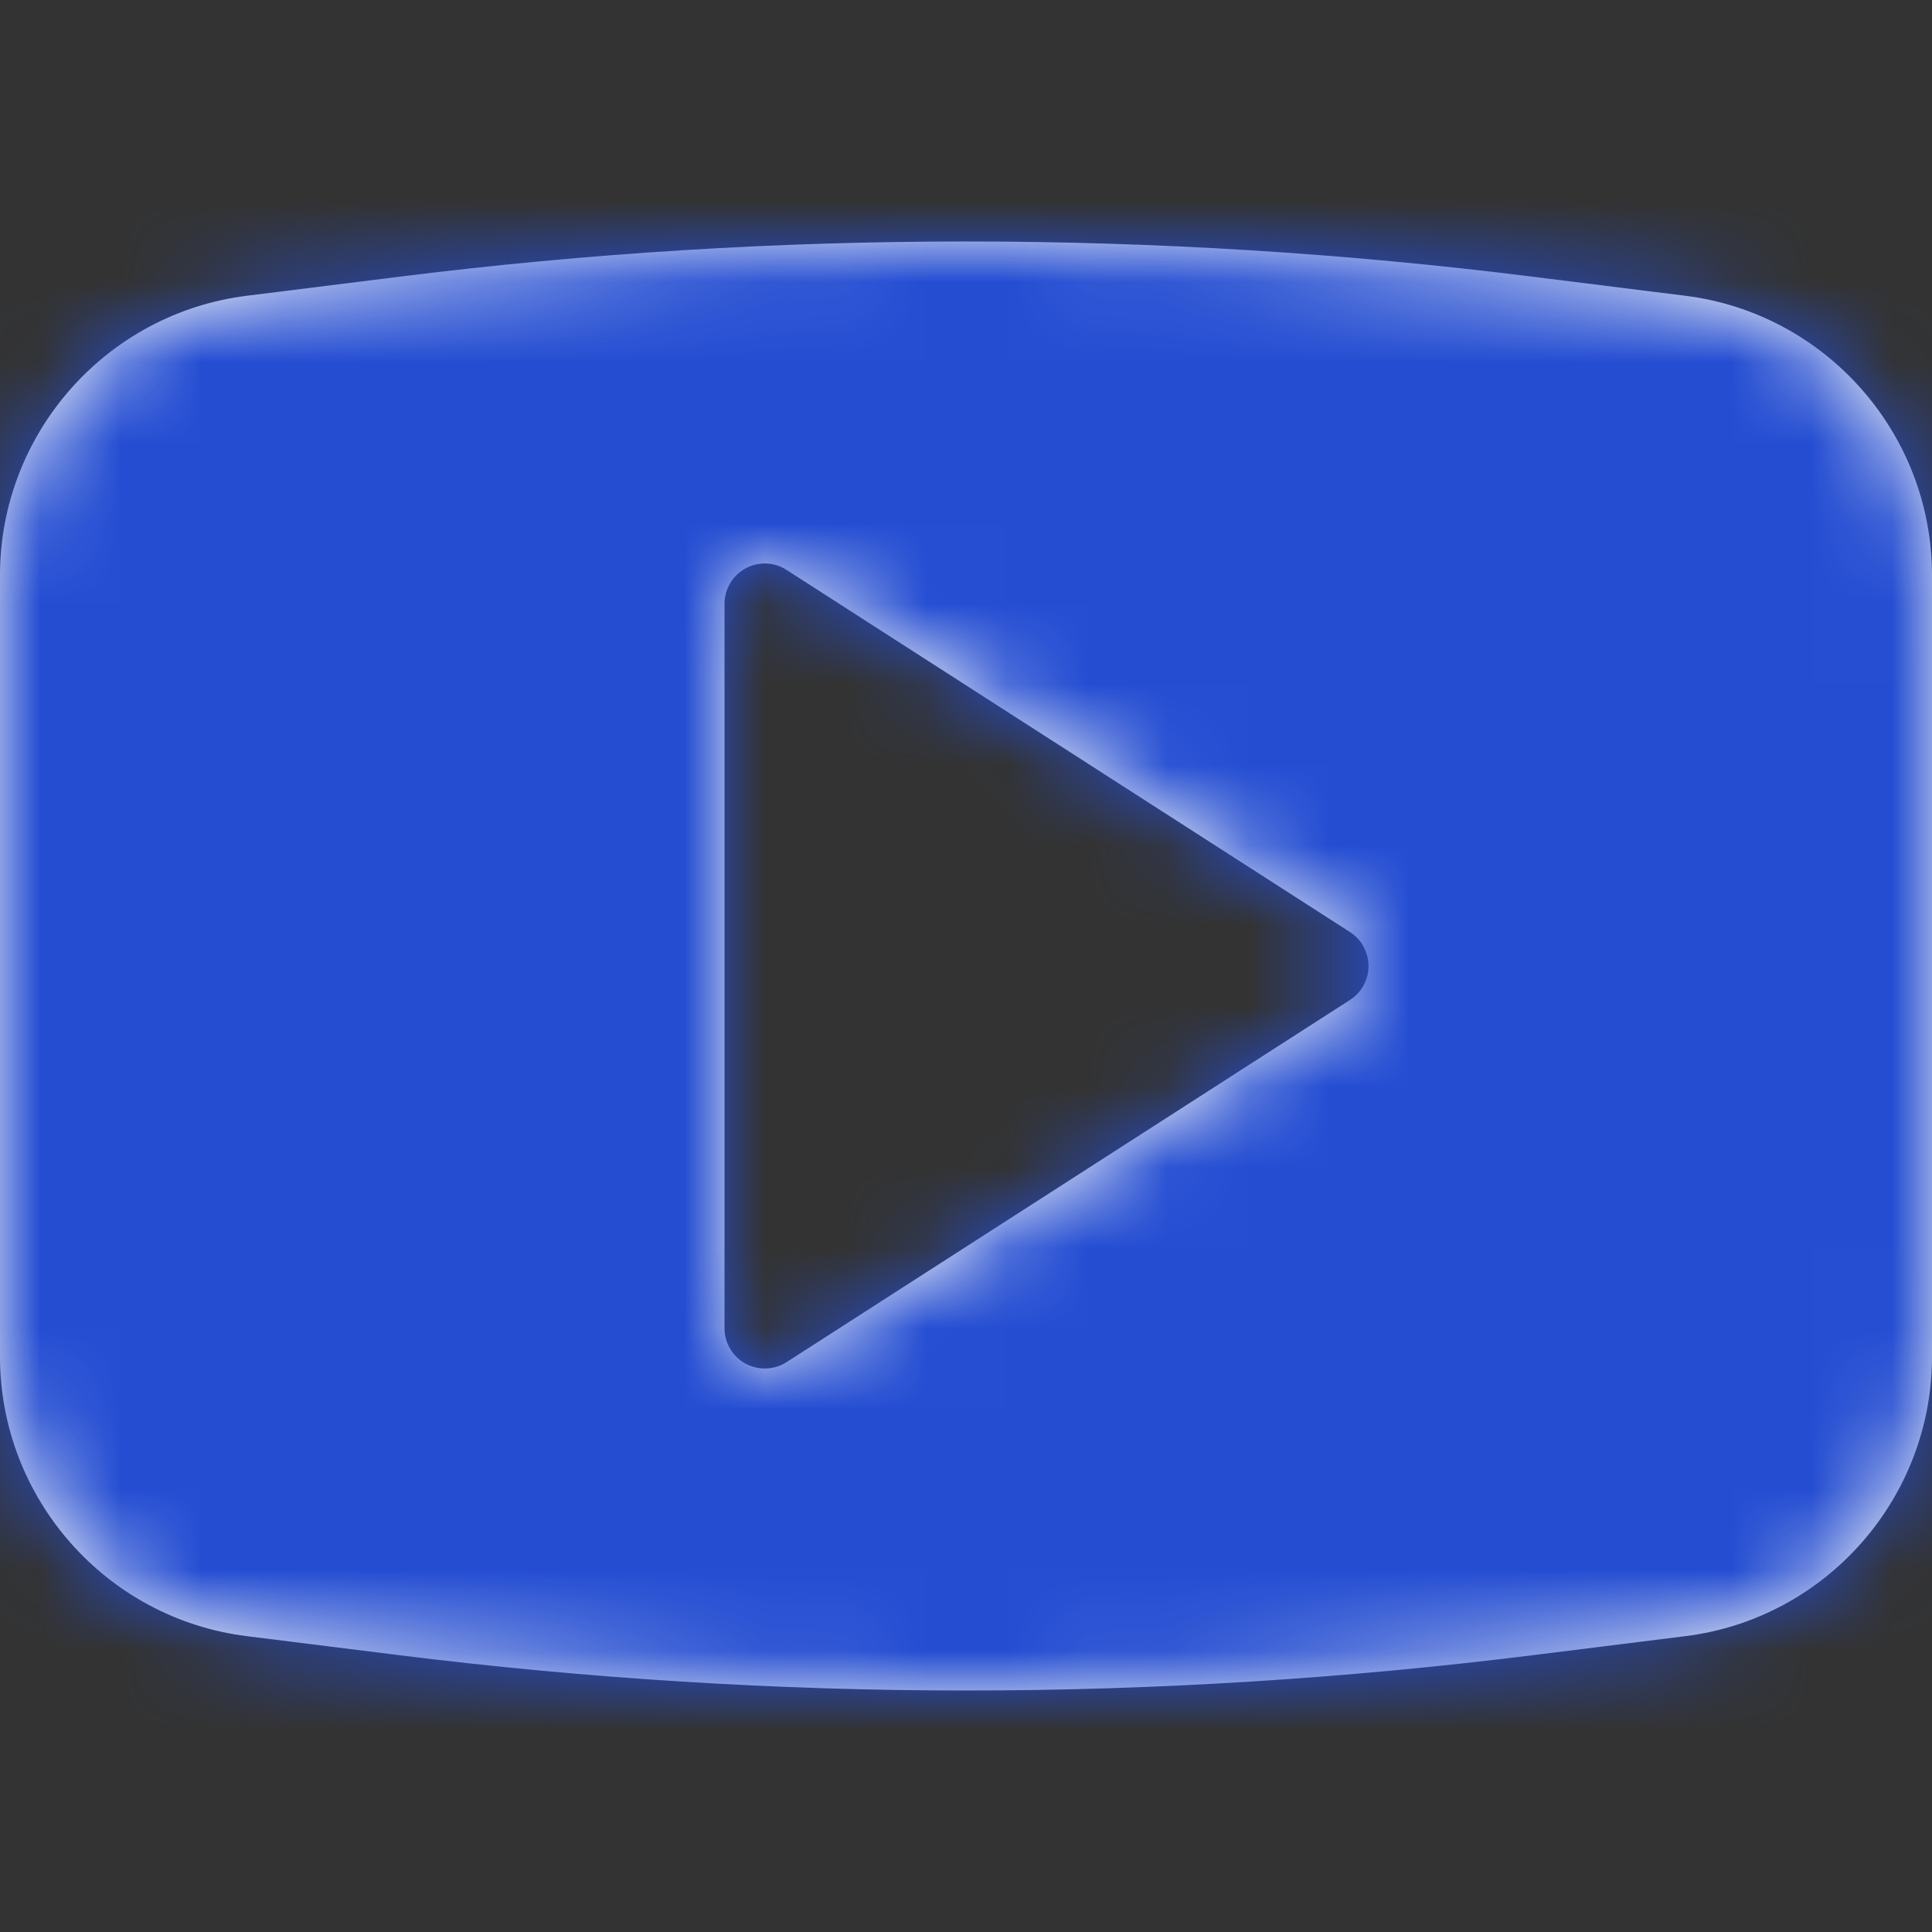
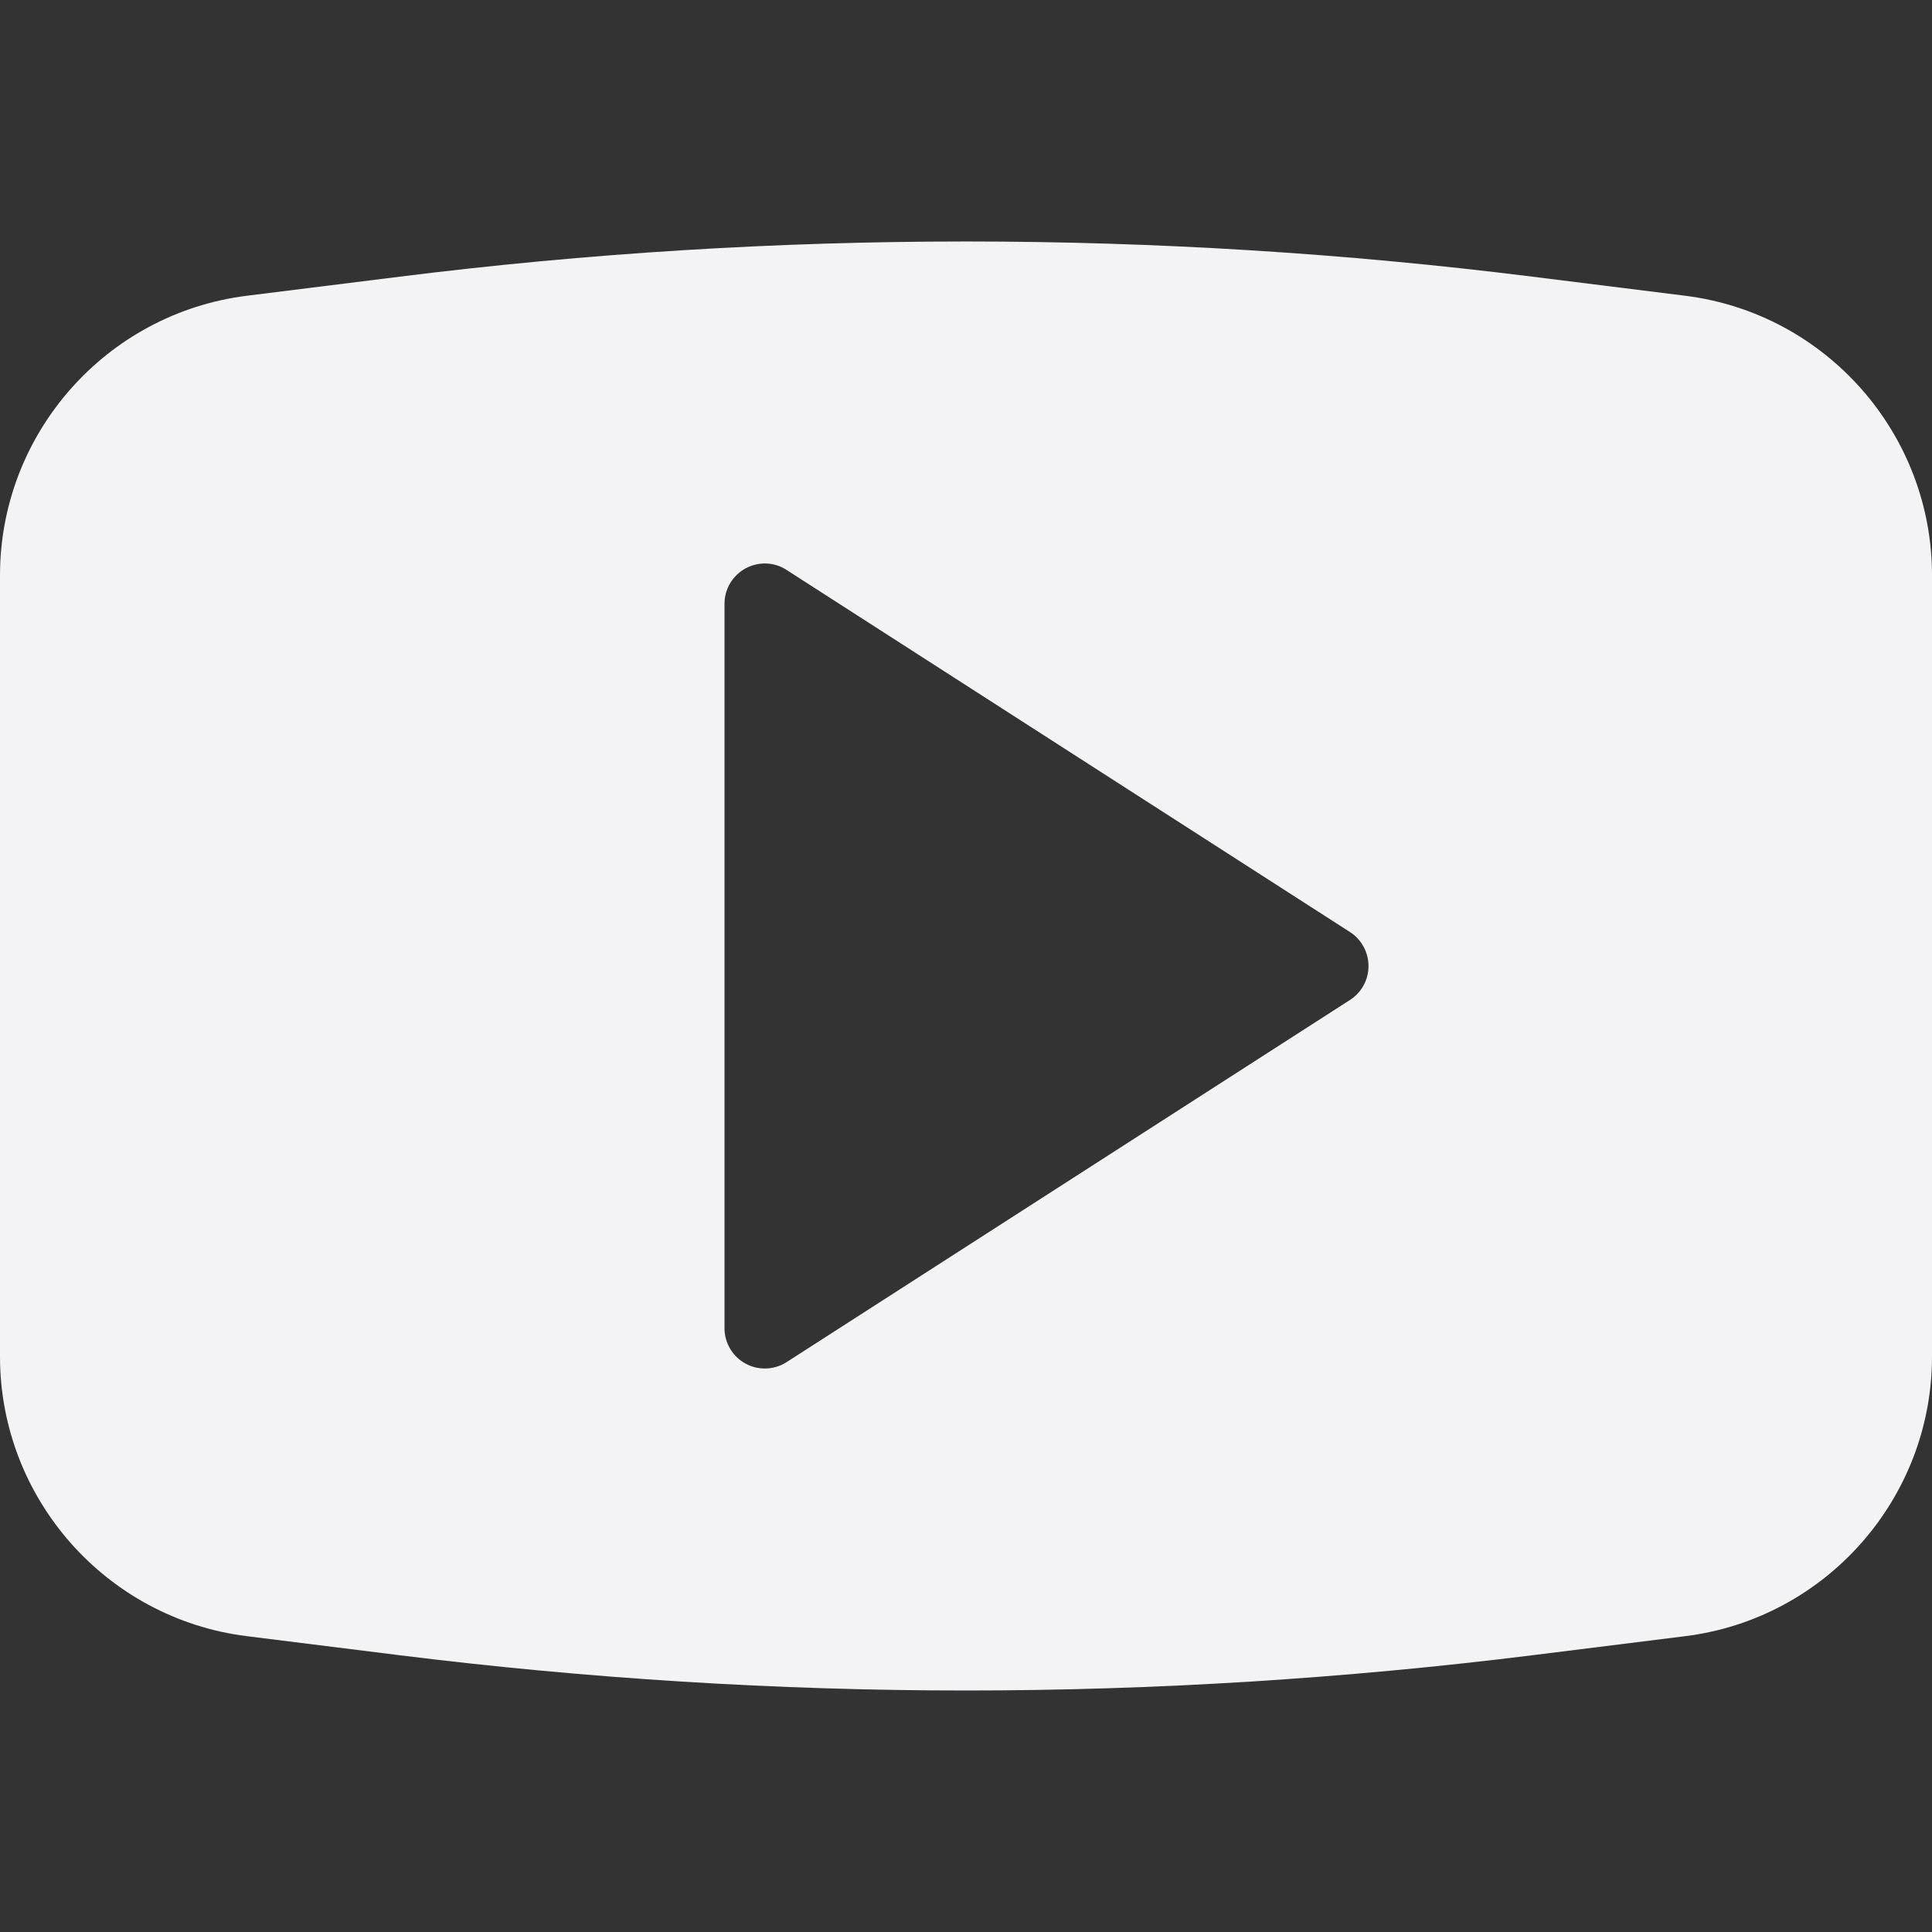
<svg xmlns="http://www.w3.org/2000/svg" xmlns:xlink="http://www.w3.org/1999/xlink" width="24" height="24" viewBox="0 0 24 24">
  <rect x="0" y="0" width="24" height="24" fill="#333333" stroke="none" />
  <defs>
    <path id="youtube-a" d="M16.771,12.421 L9.771,16.921 C9.689,16.974 9.595,17 9.5,17 C9.418,17 9.336,16.98 9.261,16.939 C9.101,16.852 9,16.683 9,16.5 L9,7.5 C9,7.316 9.101,7.149 9.261,7.061 C9.421,6.974 9.617,6.979 9.771,7.08 L16.771,11.579 C16.914,11.671 17,11.831 17,12.001 C17,12.171 16.914,12.329 16.771,12.421 M20.935,3.674 L19.036,3.437 C14.384,2.854 9.617,2.854 4.965,3.437 L3.066,3.674 C1.318,3.893 2.19893548e-14,5.386 2.19893548e-14,7.147 L2.19893548e-14,16.852 C2.19893548e-14,18.613 1.318,20.107 3.066,20.325 L4.965,20.562 C7.291,20.852 9.658,21 12,21 C14.343,21 16.71,20.852 19.036,20.562 L20.935,20.325 C22.683,20.107 24,18.613 24,16.852 L24,7.147 C24,5.386 22.683,3.893 20.935,3.674" />
  </defs>
  <g fill="none" fill-rule="evenodd">
    <mask id="youtube-b" fill="#fff">
      <use xlink:href="#youtube-a" />
    </mask>
    <use fill="#F3F3F6" xlink:href="#youtube-a" />
    <g fill="#244DD2" mask="url(#youtube-b)">
-       <rect width="24" height="24" />
-     </g>
+       </g>
  </g>
</svg>